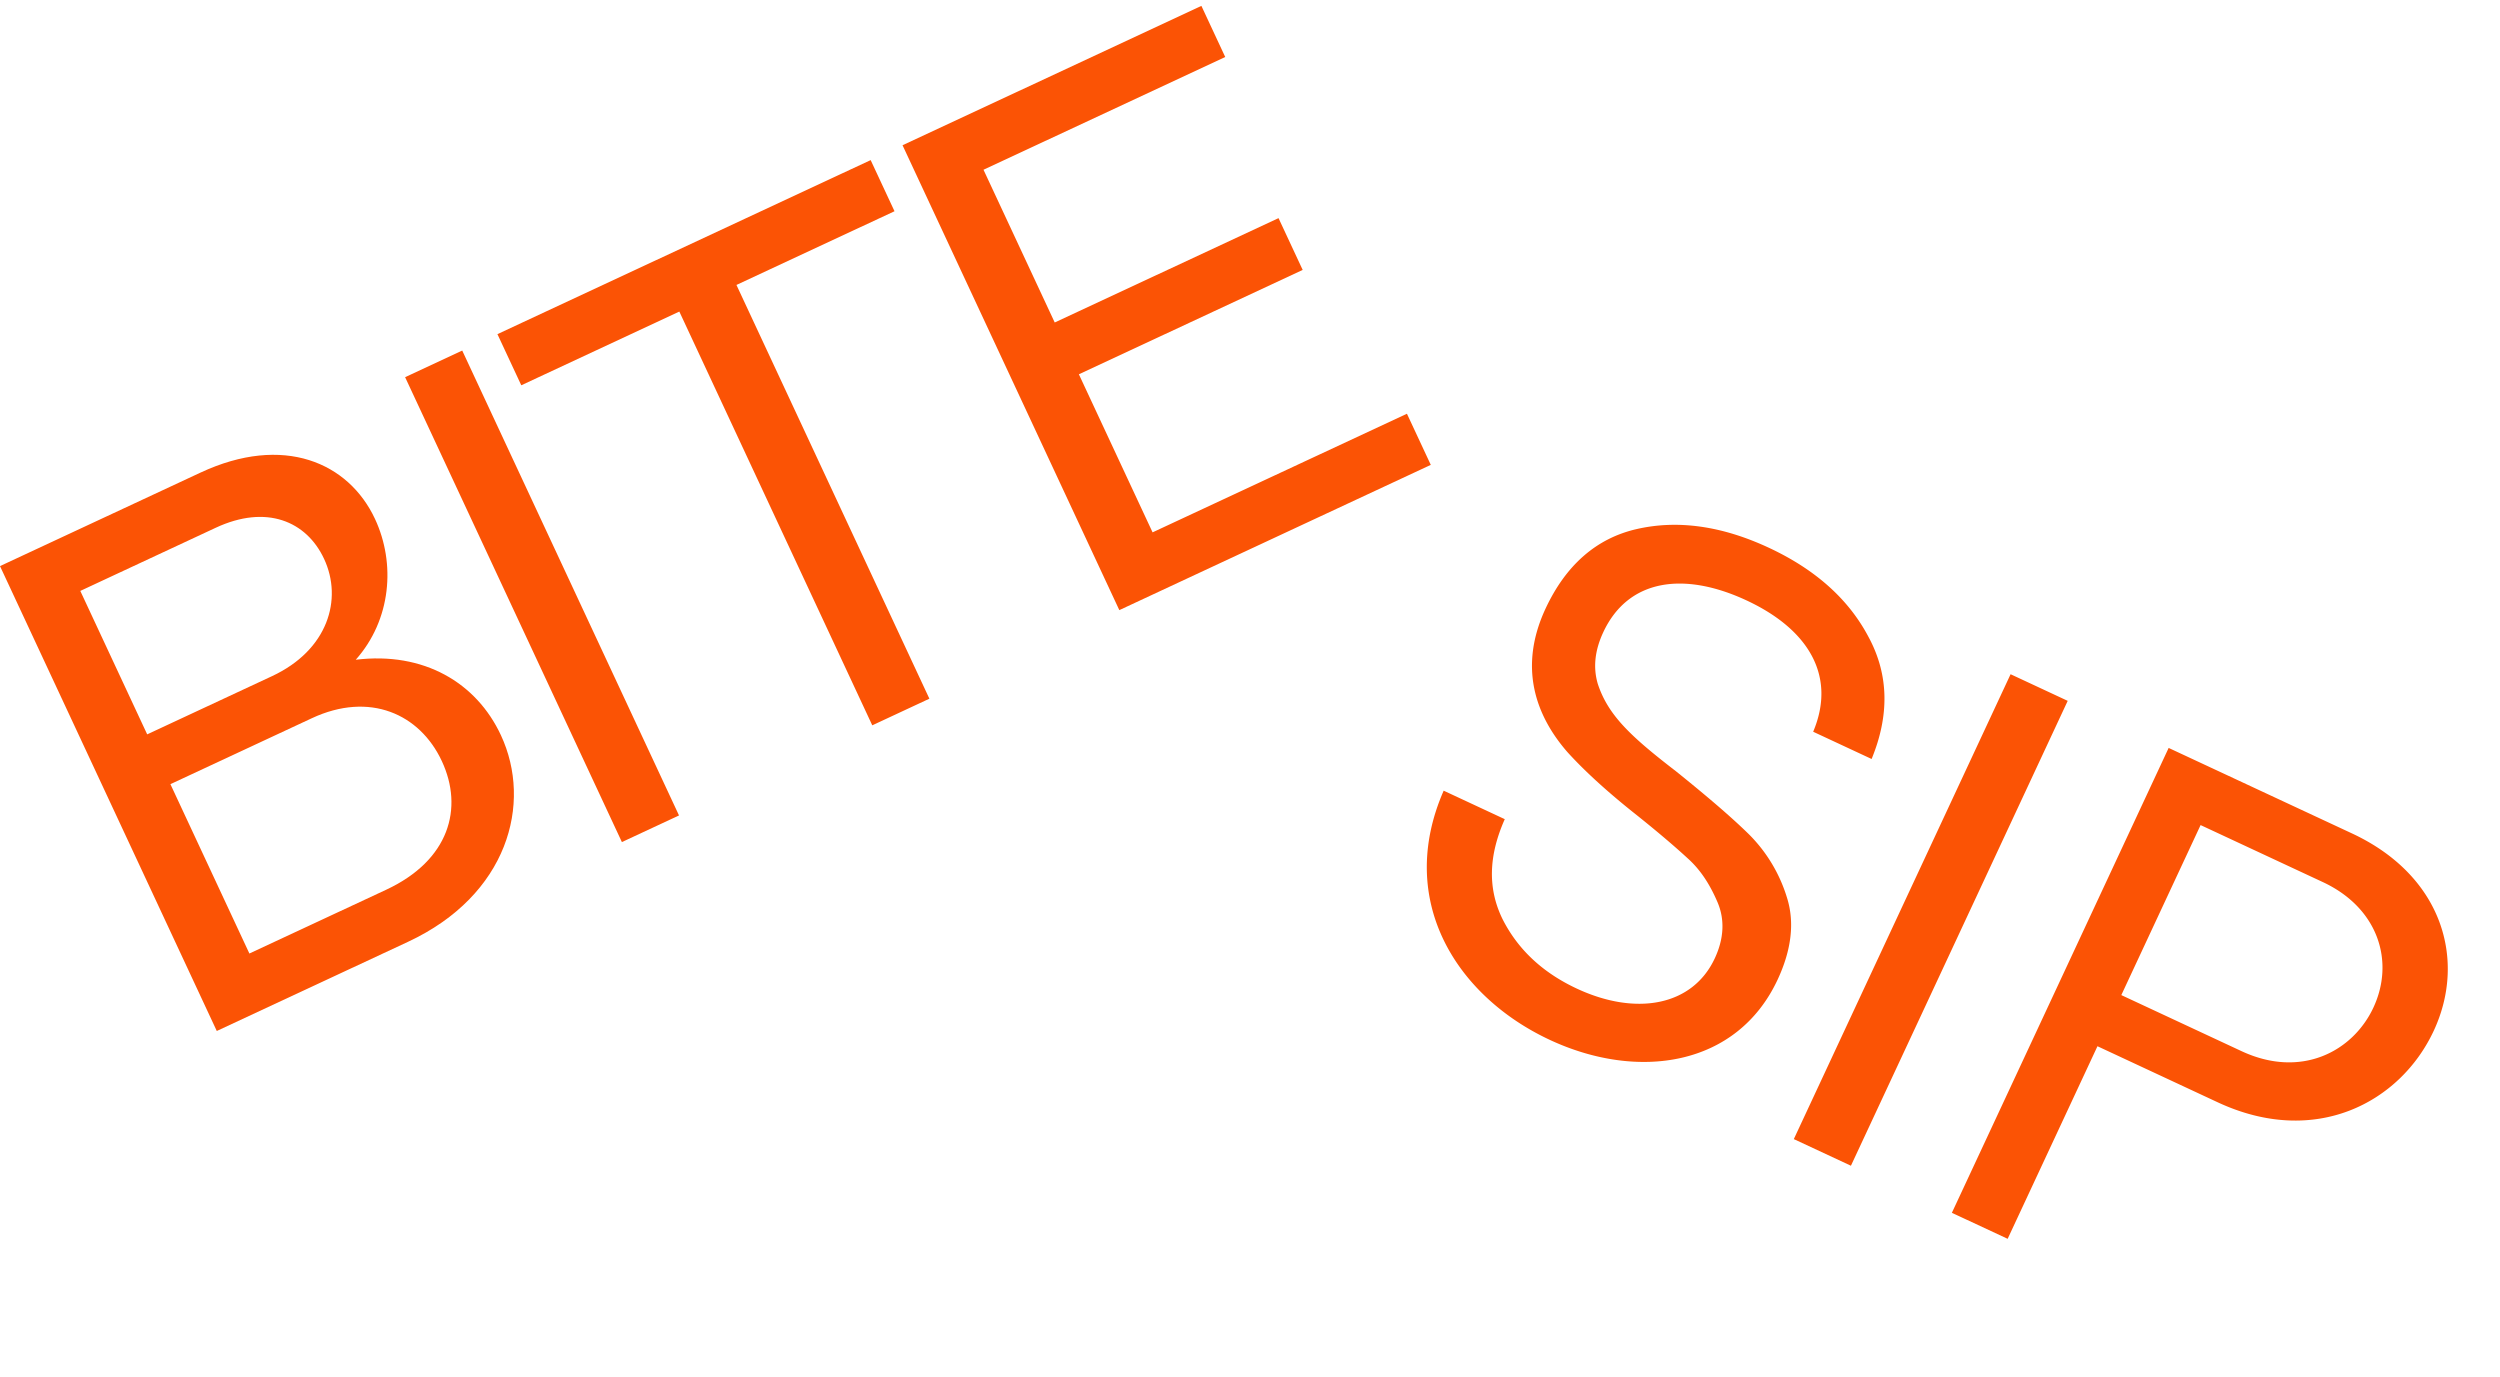
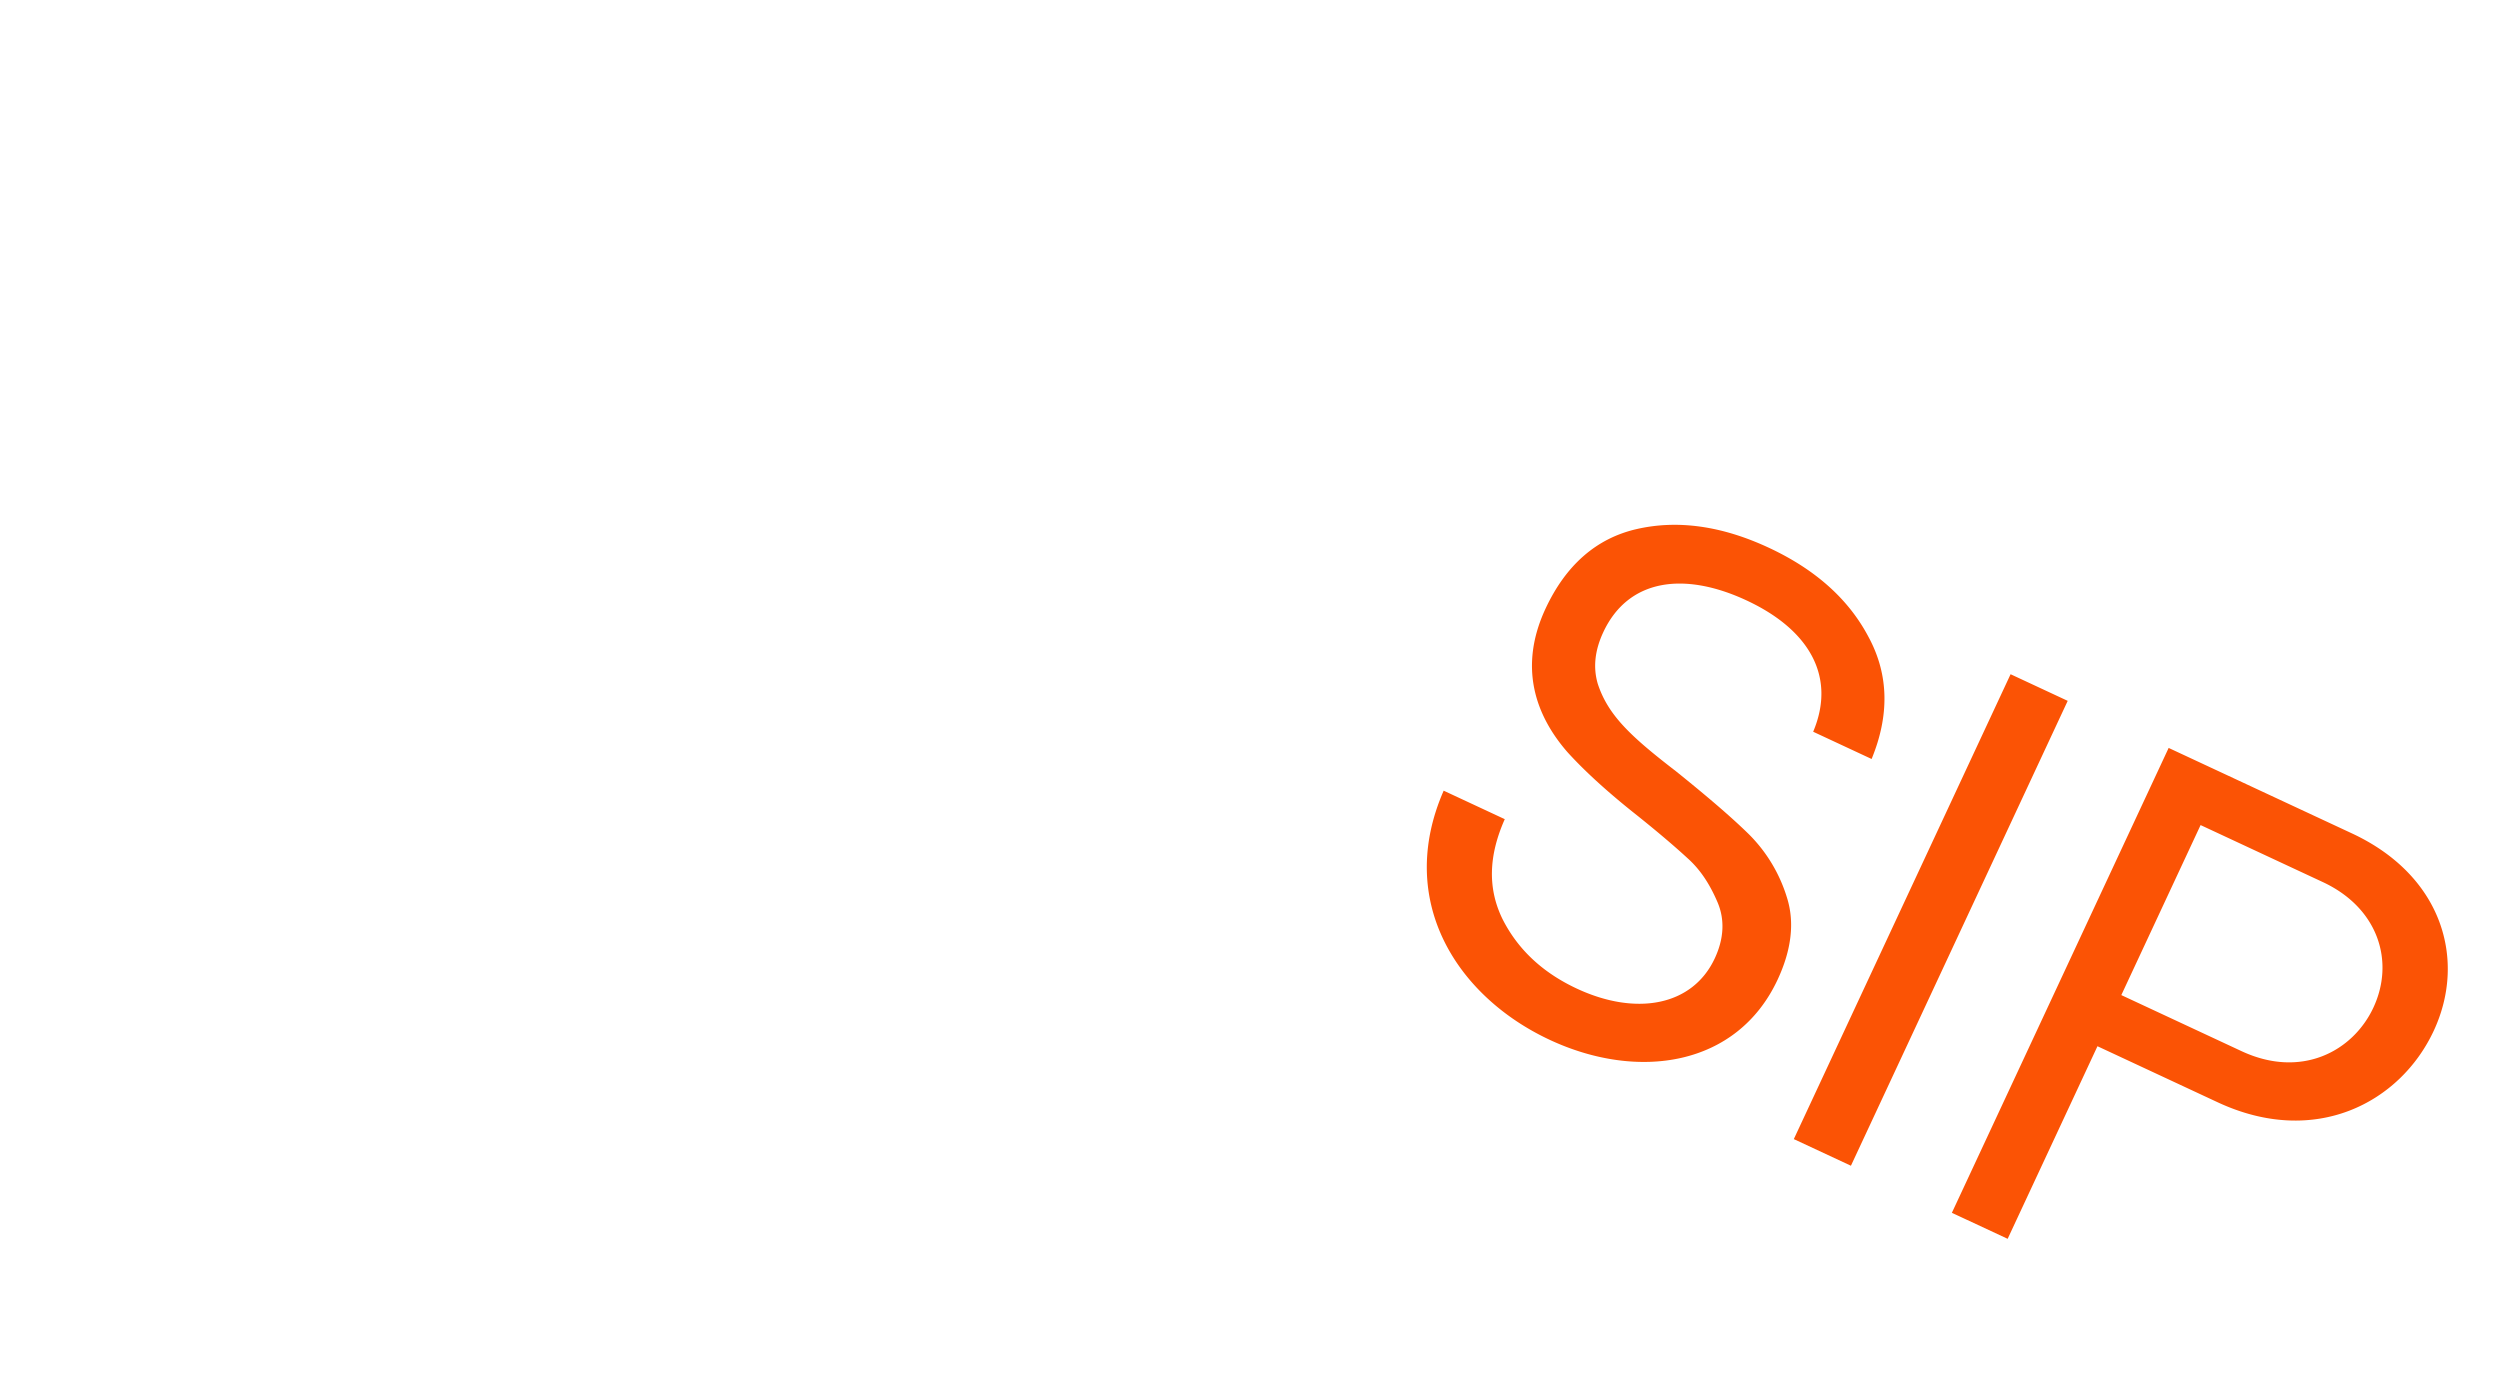
<svg xmlns="http://www.w3.org/2000/svg" viewBox="0 0 1228.207 676.409">
  <g data-name="Group 3133">
    <path data-name="Path 1013" d="M761.4 510.877c43.394 20.235 92 13.109 111.93-29.633 6.846-14.682 8.408-28.253 4.534-40.388a74.657 74.657 0 0 0-18.56-30.899c-8.442-8.305-20.646-18.763-35.96-31.068-22.21-17.109-33.283-27.436-38.377-42.92-2.308-7.828-1.57-16.223 2.69-25.36 12.17-26.1 39.442-30.067 70.438-15.613s44.03 37.611 32.685 64.496l28.712 13.388c8.758-21.338 8.535-41.302-1.475-59.873-9.684-18.418-25.869-33.115-49.034-43.917s-44.827-13.753-64.835-9.18-34.944 17.865-44.833 39.073c-13.389 28.712-5.009 52.48 10.786 70.57q12.205 13.437 31.718 29.09c12.182 9.653 21.253 17.458 27.366 23.089 6.44 5.783 10.987 13.068 14.6 21.505s3.224 17.79-1.34 27.577c-10.955 23.492-38.683 28.437-67.72 14.896-16.64-7.76-28.867-19.021-36.526-34.112-7.334-14.94-6.97-31.055 1.072-49.152l-30.016-13.997c-23.799 54.443 6.793 101.28 52.145 122.428Zm254.429-166.56-28.06-13.083-106.5 228.39 28.06 13.083Zm179.82 162.104c16.127-34.585 4.523-76.143-40.176-96.986l-90.051-41.991-106.5 228.39 27.407 12.78 44.121-94.62 59.055 27.538c47.962 22.365 89.712.126 106.144-35.111Zm-29.625-11.431c-10.041 21.534-35.44 35.112-64.804 21.42l-59.055-27.538 38.949-83.526 60.033 27.995c27.407 12.78 35.375 39.136 24.877 61.649Z" fill="#fb5305" />
-     <path data-name="Path 1012" d="M246.08 361.18c-12.019-25.775-37.852-41.137-71.302-37.058 17.448-19.656 19.653-47.297 9.46-69.157-12.933-27.733-44.92-41.814-85.704-22.796L0 278.116l106.5 228.39 93.966-43.818c48.94-22.821 61.285-67.902 45.614-101.508Zm-173.77-.399-32.862-70.474 66.56-31.037c24.796-11.563 44.54-3.293 53.213 15.304 9.28 19.903 1.835 44.824-25.571 57.604Zm144.754 13.135c10.802 23.166 3.661 48.74-27.334 63.193l-67.212 31.341-38.797-83.199 69.496-32.406c28.386-13.236 53.045-2.094 63.847 21.071Zm10.02-201.691-28.059 13.084 106.5 228.39 28.06-13.085Zm200.657-93.568-183.364 85.504 11.715 25.123 77.652-36.21 94.785 203.267 28.06-13.085-94.786-203.266 77.653-36.21Zm275.182 149.732-11.715-25.123-124.962 58.27-36.21-77.652 109.953-51.272-11.867-25.449-109.953 51.272-34.993-75.042 118.763-55.38L590.224 2.89 443.402 71.354l106.5 228.39Z" fill="#fb5305" />
  </g>
</svg>